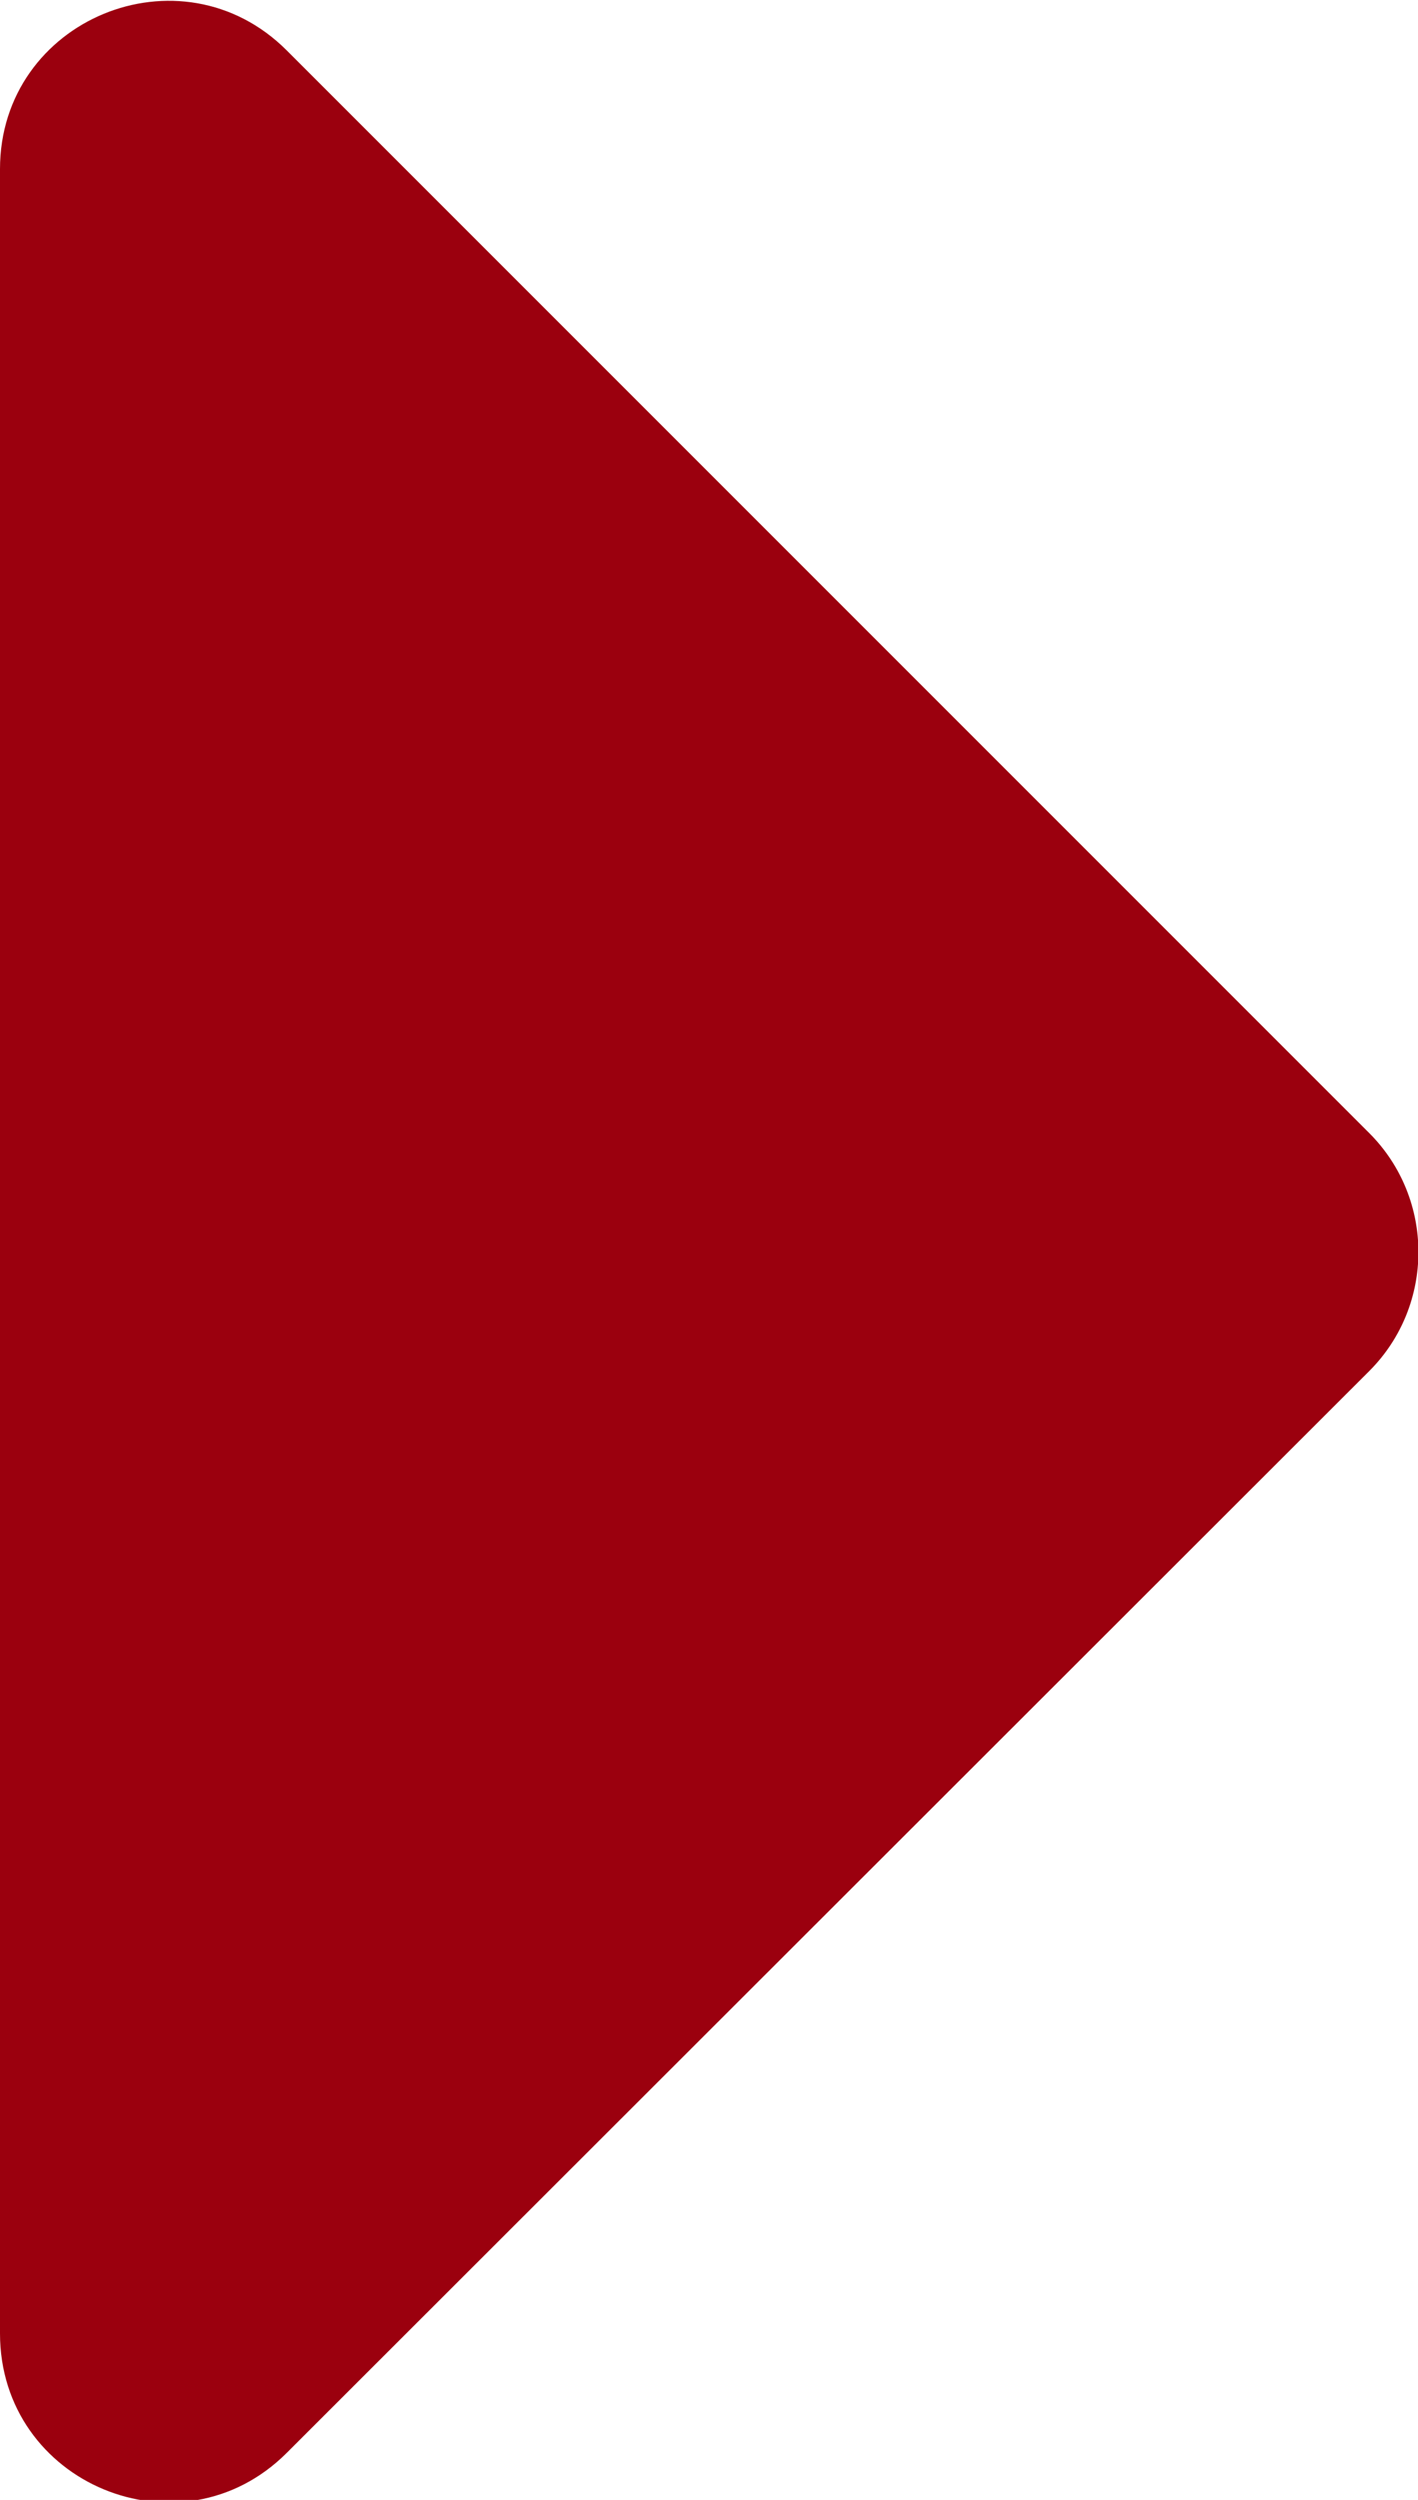
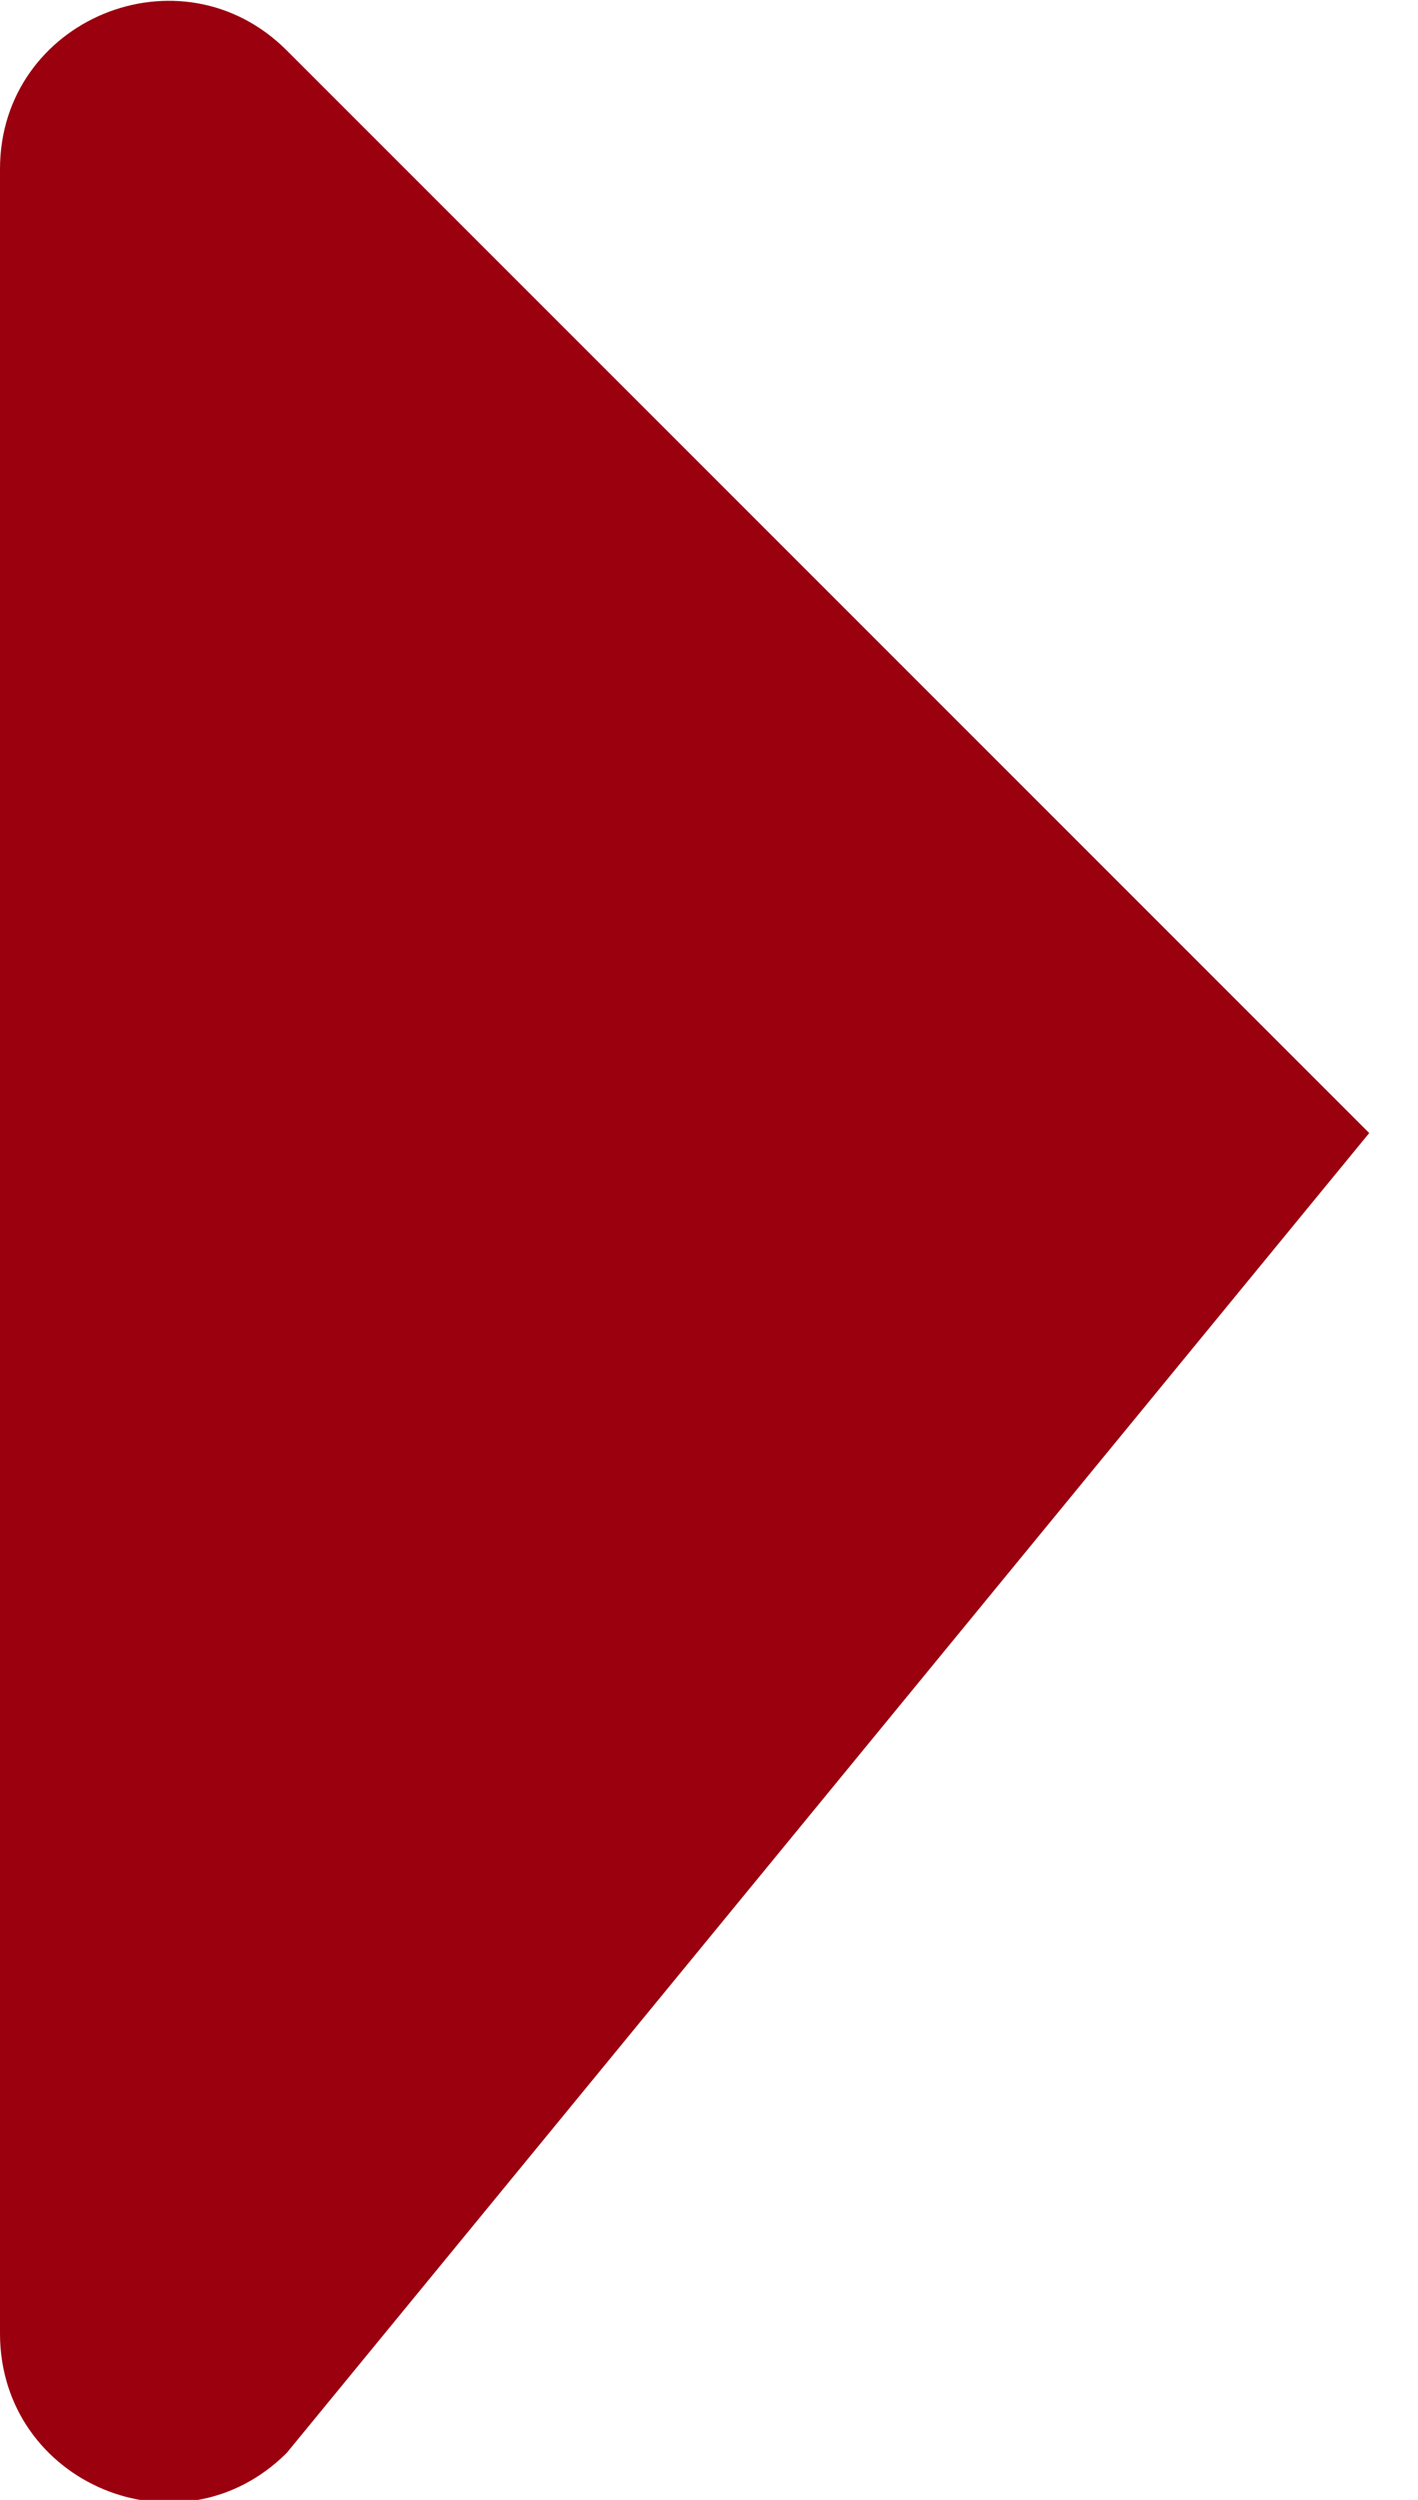
<svg xmlns="http://www.w3.org/2000/svg" version="1.1" id="Ebene_1" x="0px" y="0px" viewBox="0 0 168.6 297.2" style="enable-background:new 0 0 168.6 297.2;" xml:space="preserve">
  <style type="text/css">
	.st0{fill:#9B000E;}
</style>
-   <path class="st0" d="M0,277.4V20.1C0,2.3,21.5-6.6,34.1,6l128.7,128.7c7.8,7.8,7.8,20.5,0,28.3L34.1,291.6  C21.5,304.2,0,295.3,0,277.4L0,277.4z" />
+   <path class="st0" d="M0,277.4V20.1C0,2.3,21.5-6.6,34.1,6l128.7,128.7L34.1,291.6  C21.5,304.2,0,295.3,0,277.4L0,277.4z" />
</svg>